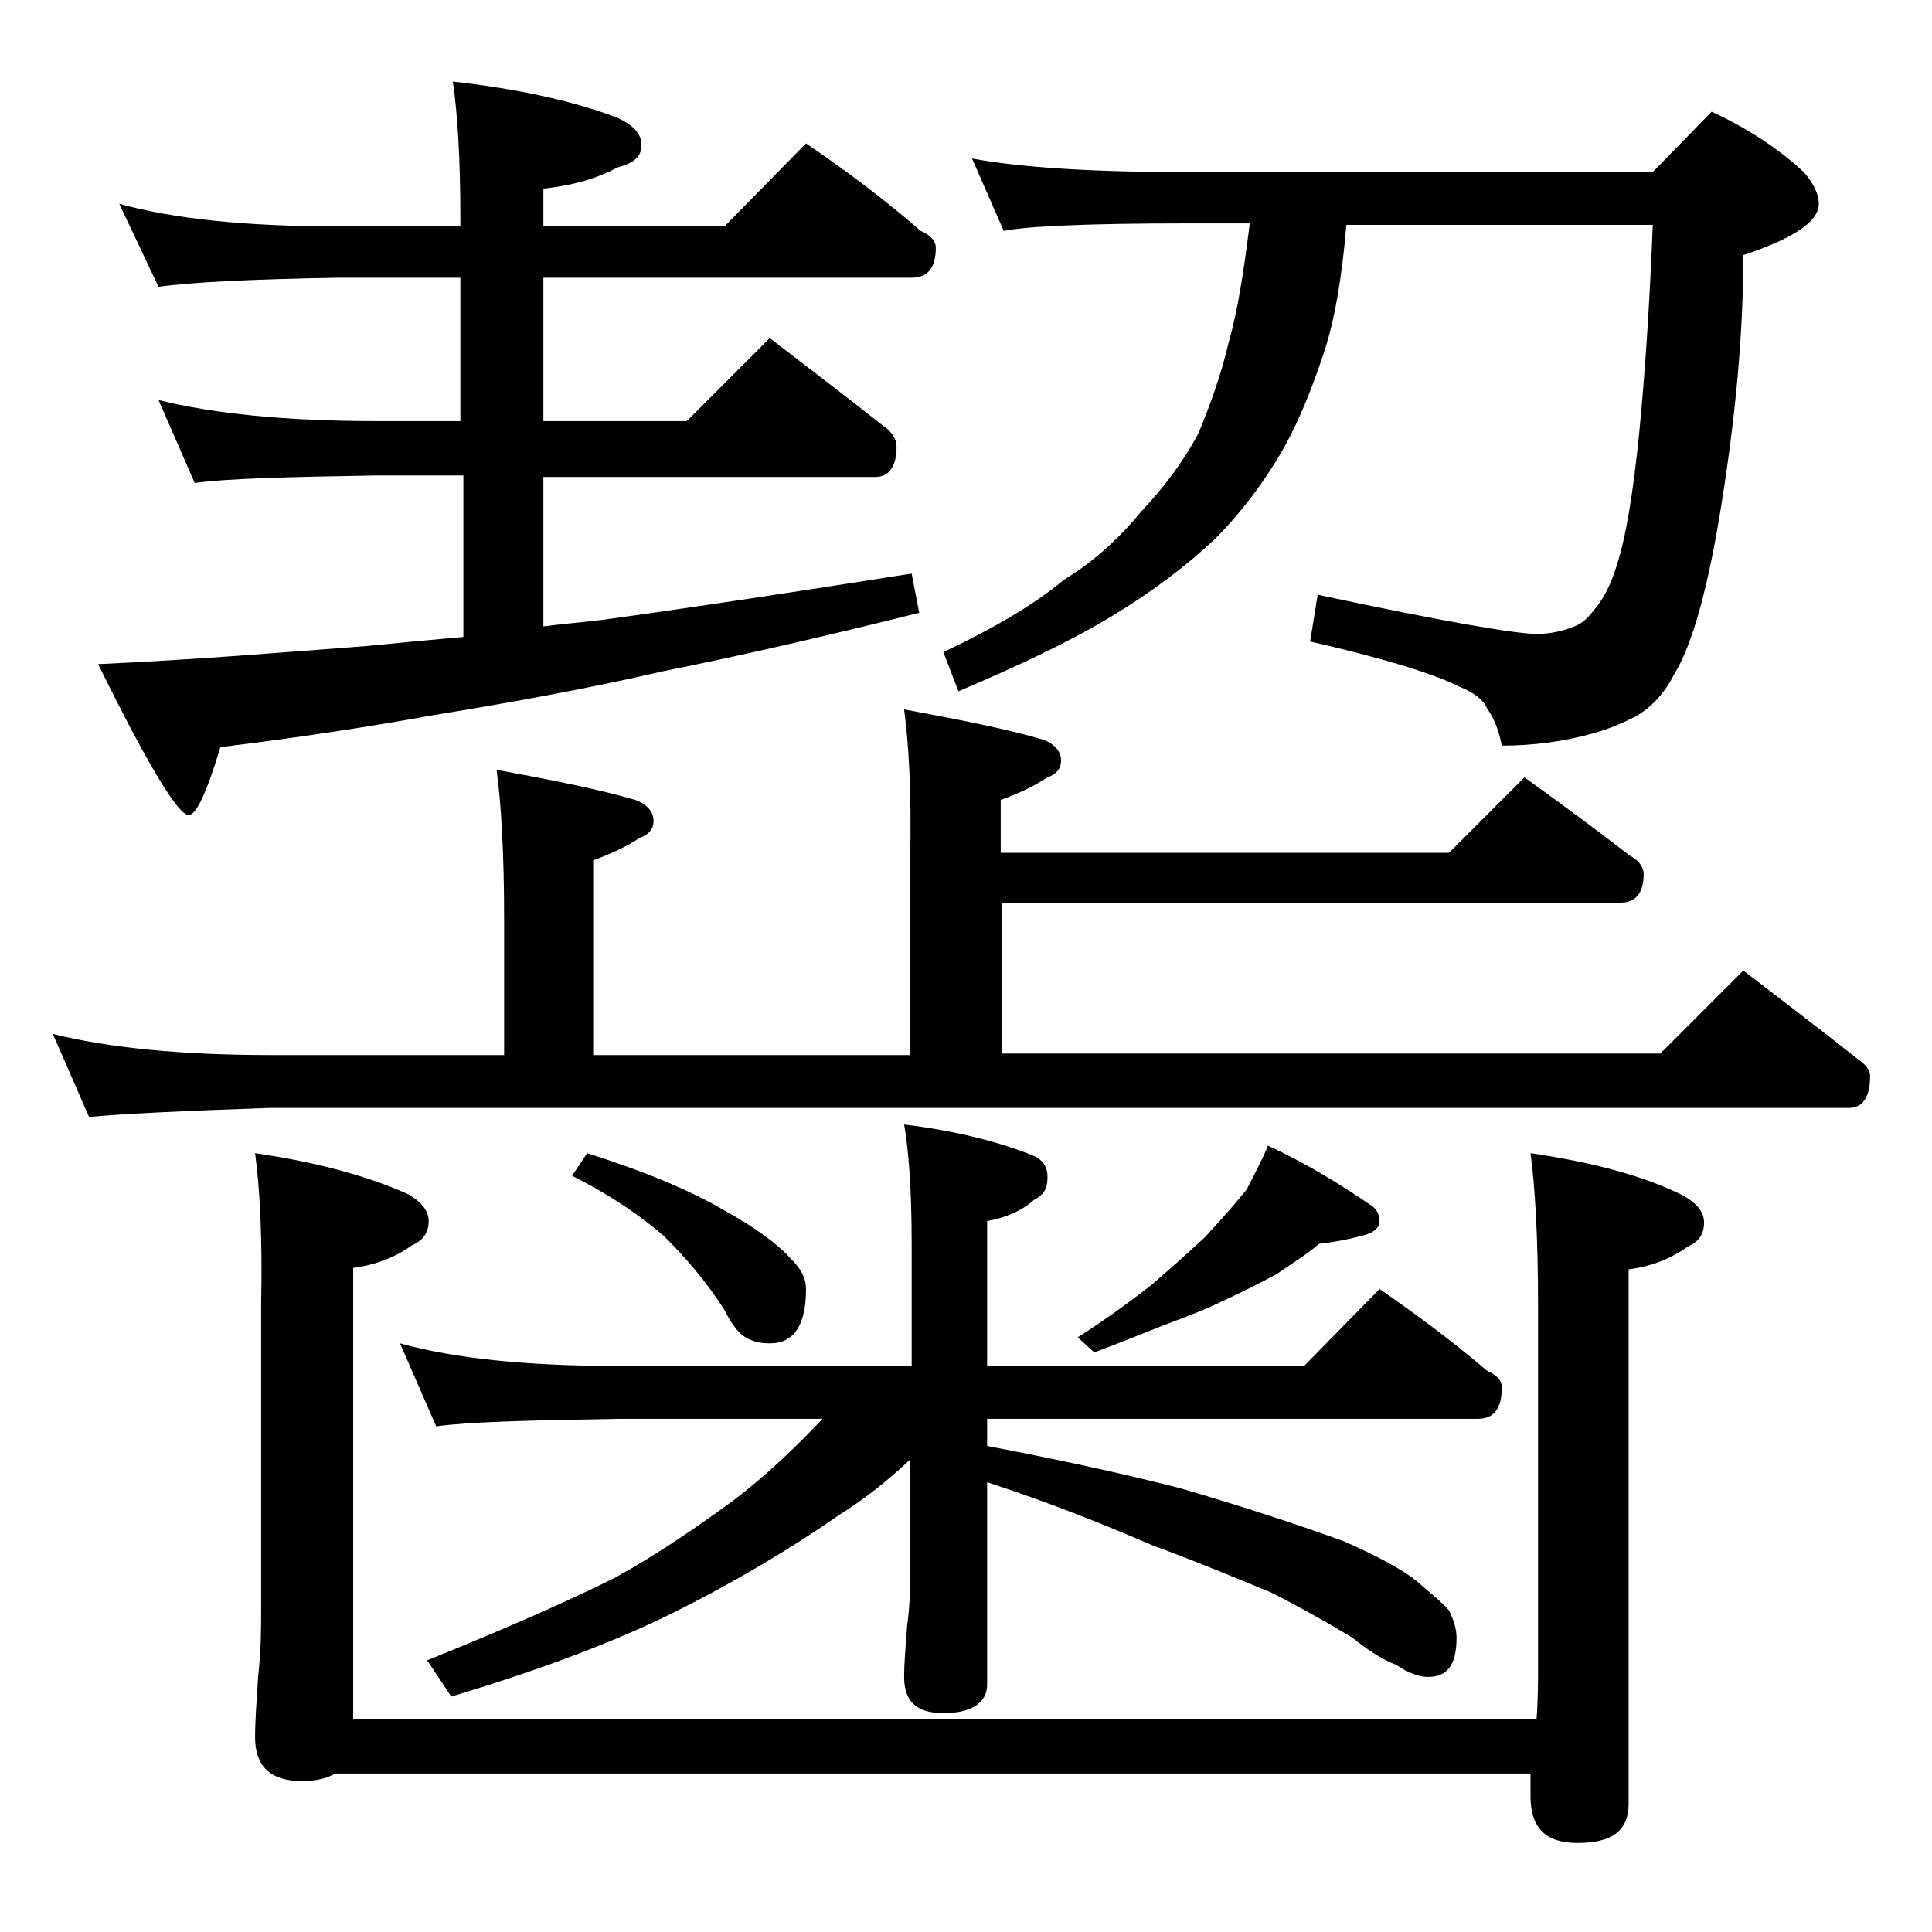
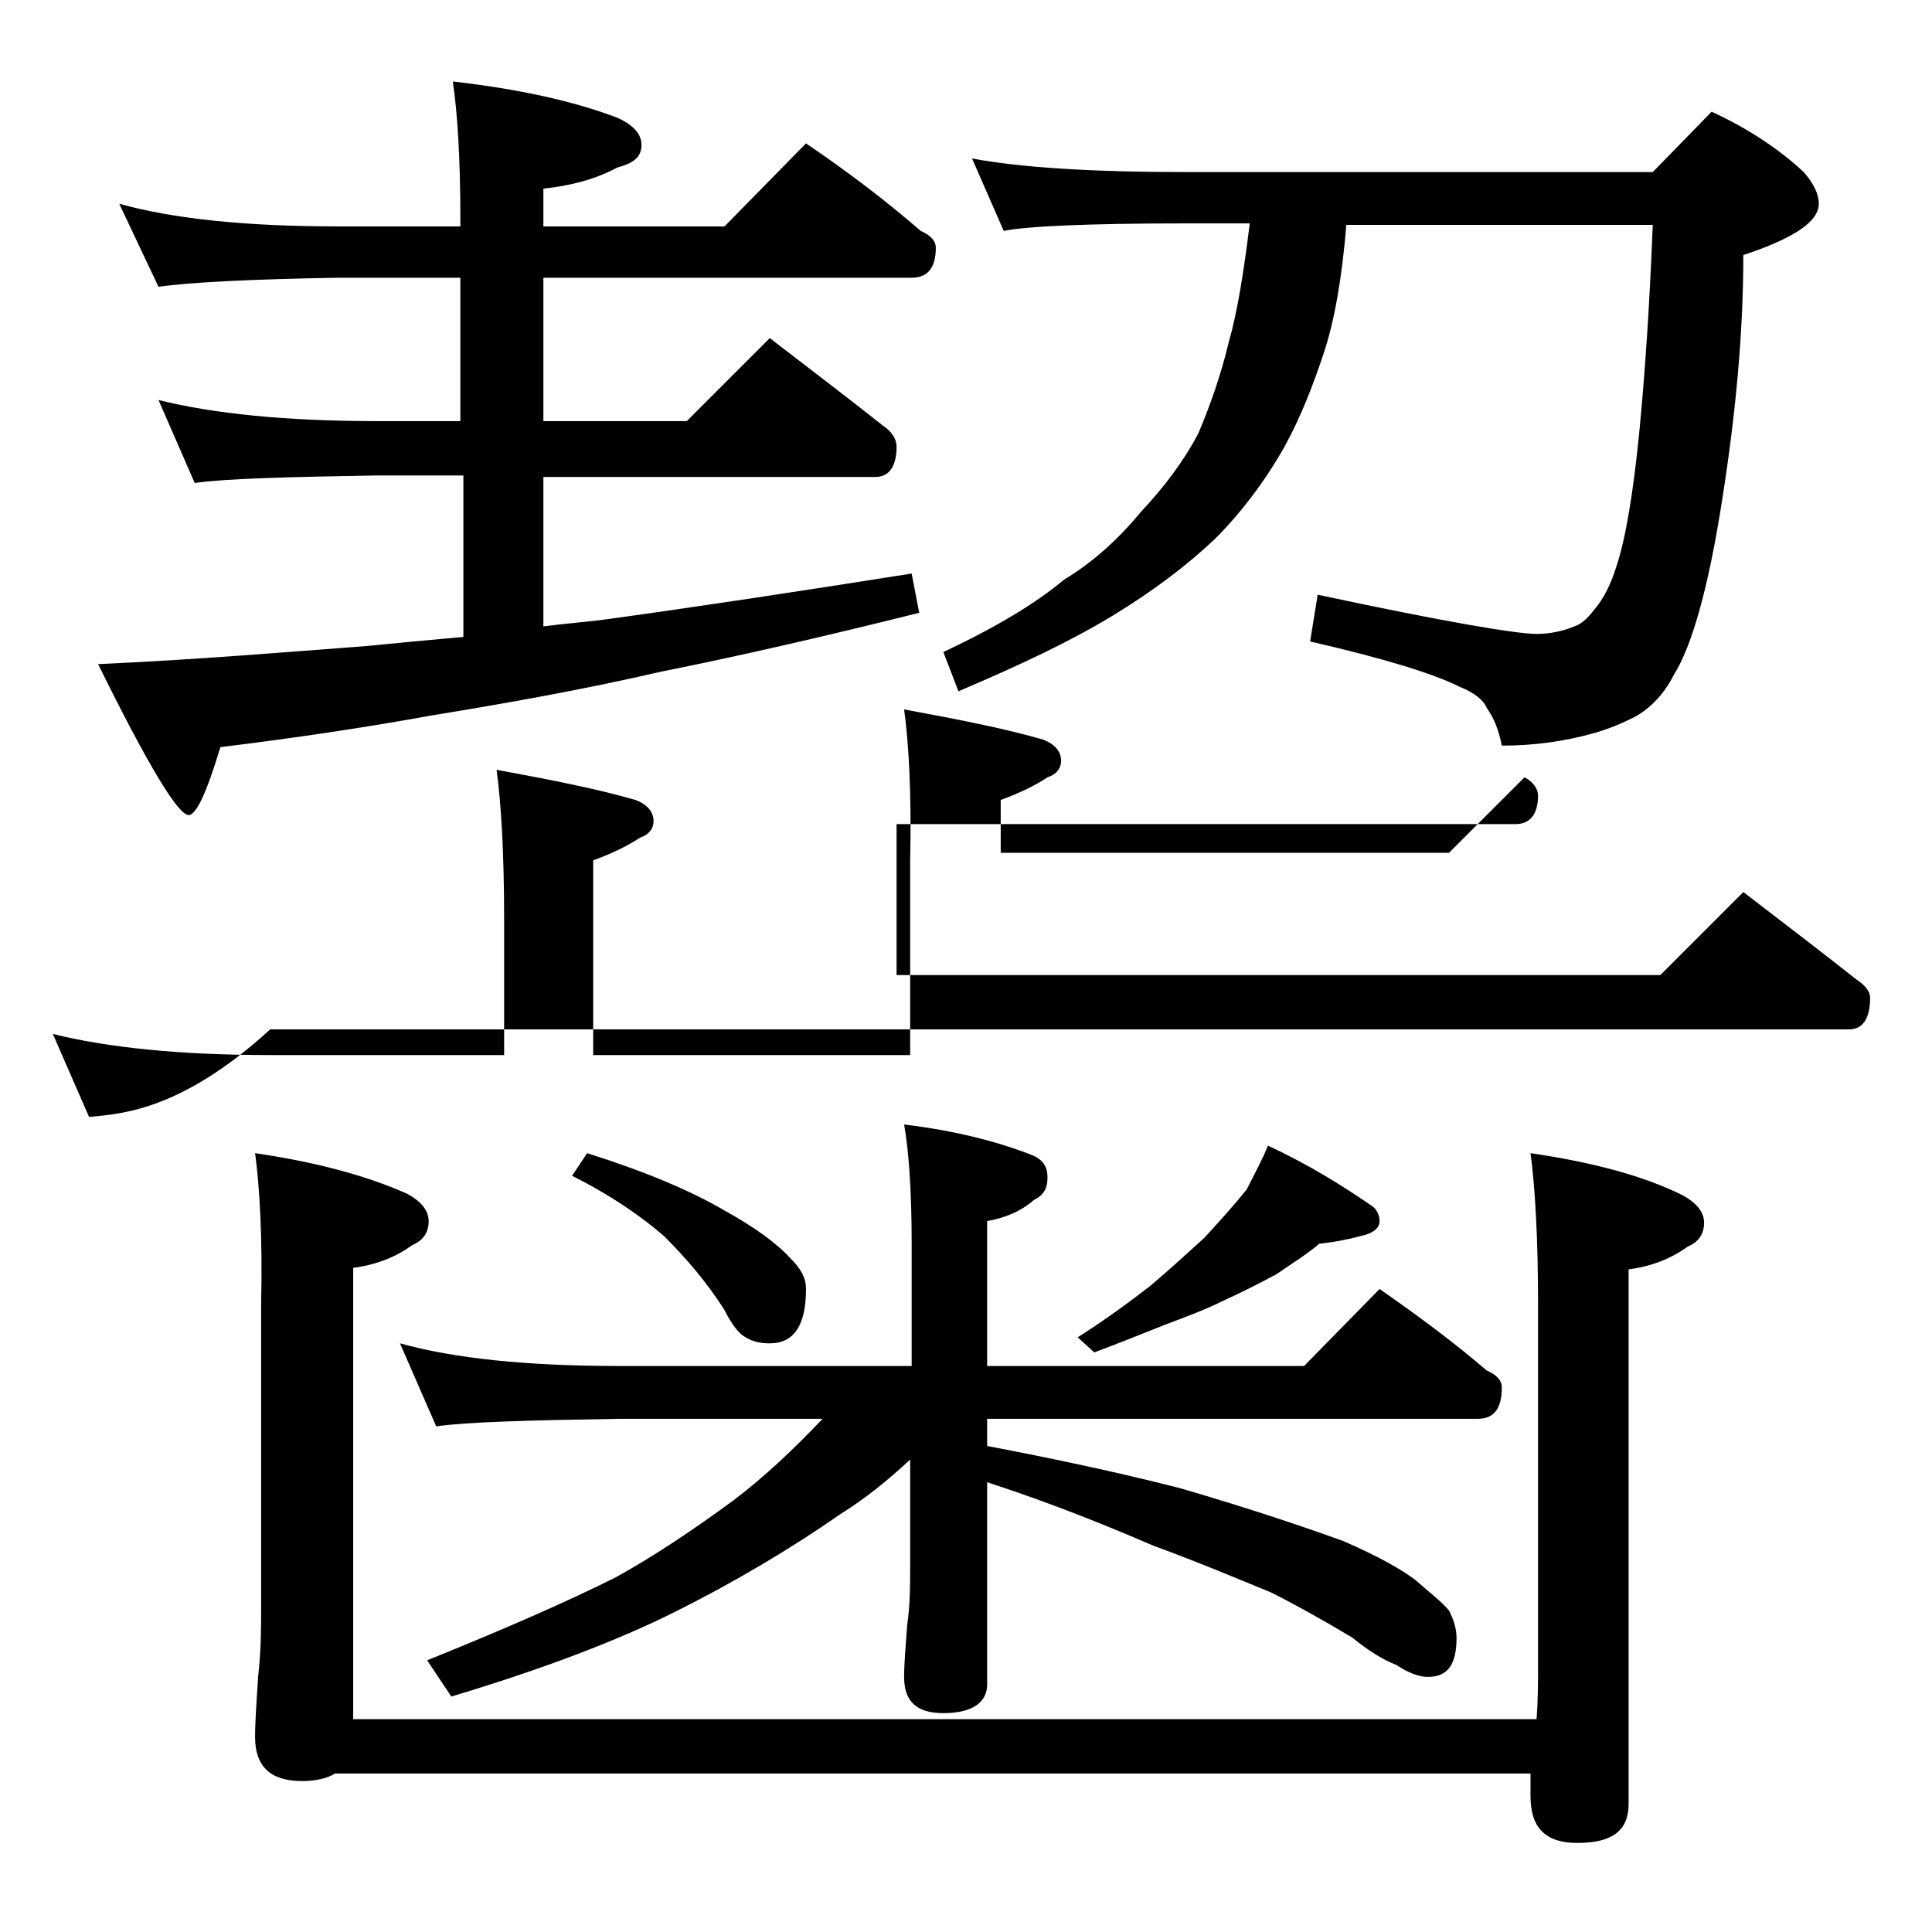
<svg xmlns="http://www.w3.org/2000/svg" version="1.1" id="Layer_1" x="0px" y="0px" viewBox="0 0 128 128" enable-background="new 0 0 128 128" xml:space="preserve">
-   <path d="M59.9,47c3.8,0.7,6.8,1.3,9.2,2c0.8,0.3,1.2,0.8,1.2,1.4c0,0.5-0.3,0.9-0.9,1.1c-0.9,0.6-2,1.1-3.1,1.5v3.5H96l5-5  c2.5,1.8,4.8,3.5,7,5.2c0.6,0.3,0.9,0.8,0.9,1.2c0,1.2-0.5,1.9-1.5,1.9h-41v10H110l5.5-5.5c2.6,2,5.1,3.9,7.5,5.8  c0.6,0.4,0.9,0.8,0.9,1.2c0,1.4-0.5,2.1-1.4,2.1H17.9C12,73.6,8,73.8,5.9,74l-2.4-5.5c3.6,0.9,8.4,1.4,14.4,1.4h15.5v-9  c0-4.4-0.2-7.7-0.5-9.9c3.8,0.7,6.8,1.3,9.2,2c0.8,0.3,1.2,0.8,1.2,1.4c0,0.5-0.3,0.9-0.9,1.1c-0.9,0.6-2,1.1-3.1,1.5v12.9h21V57  C60.4,52.5,60.2,49.2,59.9,47z M7.9,13.5c3.6,1,8.4,1.5,14.5,1.5h8.1v-0.5c0-4.1-0.2-7.1-0.5-9.1c4.4,0.5,8,1.3,10.9,2.4  c1.1,0.5,1.6,1.1,1.6,1.8c0,0.8-0.5,1.2-1.6,1.5c-1.5,0.8-3.1,1.2-4.9,1.4V15h12l5.4-5.5c2.8,1.9,5.3,3.8,7.6,5.8  c0.7,0.3,1,0.7,1,1.1c0,1.3-0.5,2-1.6,2H36v9.5h9.5l5.5-5.5c2.6,2,5.1,3.9,7.5,5.8c0.6,0.4,0.9,0.9,0.9,1.4c0,1.3-0.5,2-1.4,2H36  v9.9c1.5-0.2,3-0.3,4.4-0.5c5.8-0.8,12.4-1.8,20-3l0.5,2.6c-6.4,1.6-12.1,2.9-17.1,3.9c-5.2,1.2-10.3,2.1-15.2,2.9  c-4.4,0.8-9.1,1.5-14,2.1c-0.9,3-1.6,4.5-2.1,4.5c-0.7,0-2.7-3.3-6-10c6.6-0.3,12.5-0.8,17.8-1.2c2-0.2,4.1-0.4,6.4-0.6V31.5H25  c-5.9,0.1-10,0.2-12.1,0.5l-2.4-5.5c3.6,0.9,8.4,1.4,14.5,1.4h5.5v-9.5h-8.1c-5.8,0.1-9.8,0.3-11.9,0.6L7.9,13.5z M16.9,76.4  C21,77,24.3,77.9,27,79.1c0.9,0.5,1.4,1.1,1.4,1.8c0,0.8-0.4,1.3-1.1,1.6c-1.1,0.8-2.4,1.3-3.9,1.5v29.9h78.4  c0.1-1.3,0.1-2.5,0.1-3.4V86.4c0-4.4-0.2-7.8-0.5-10c4.1,0.6,7.5,1.5,10.1,2.8c0.9,0.5,1.4,1.1,1.4,1.8c0,0.8-0.4,1.3-1.1,1.6  c-1.1,0.8-2.4,1.3-3.9,1.5v35.4c0,1.8-1.1,2.6-3.4,2.6c-2.1,0-3.1-1-3.1-3.1v-1.5H22.2c-0.5,0.3-1.2,0.5-2.2,0.5  c-2.1,0-3.1-1-3.1-2.9c0-1.1,0.1-2.4,0.2-4c0.2-1.8,0.2-3.2,0.2-4.5V86.4C17.4,82,17.2,78.6,16.9,76.4z M26.5,89  c3.6,1,8.4,1.5,14.5,1.5h19.4v-8.1c0-3.6-0.2-6.2-0.5-7.9c3.3,0.4,6.1,1.1,8.4,2c0.8,0.3,1.1,0.8,1.1,1.5c0,0.8-0.3,1.2-0.9,1.5  c-0.9,0.8-2,1.2-3.1,1.4v9.6h21l5-5.1c2.6,1.8,5,3.6,7.1,5.4c0.7,0.3,1,0.7,1,1.1c0,1.4-0.5,2.1-1.6,2.1H65.4v1.8  c4.2,0.8,8.5,1.7,12.8,2.8c4.8,1.4,8.3,2.6,10.8,3.5c2.3,1,3.9,1.9,4.8,2.6c0.9,0.8,1.7,1.4,2.2,2c0.3,0.6,0.5,1.2,0.5,1.8  c0,1.8-0.6,2.6-1.9,2.6c-0.5,0-1.2-0.2-2.1-0.8c-0.8-0.3-1.8-0.9-2.9-1.8c-2-1.2-3.8-2.2-5.4-3c-2.2-0.9-4.8-2-7.8-3.1  c-2.8-1.2-6.4-2.7-11-4.2v13.4c0,1.2-1,1.9-2.9,1.9c-1.8,0-2.6-0.8-2.6-2.4c0-0.9,0.1-2,0.2-3.4c0.2-1.4,0.2-2.7,0.2-3.8v-7.2  c-1.5,1.4-3,2.6-4.6,3.6c-3.3,2.3-7,4.5-11,6.5c-3.8,1.9-8.8,3.8-14.8,5.6l-1.6-2.4c5.2-2.1,9.3-3.9,12.5-5.5  c2.7-1.5,5.2-3.2,7.8-5.1c2.1-1.6,4-3.4,5.9-5.4H41c-5.9,0.1-10,0.2-12.1,0.5L26.5,89z M38.9,76.4c3.8,1.2,6.9,2.5,9.1,3.8  c2,1.1,3.5,2.2,4.4,3.2c0.7,0.7,1,1.3,1,2c0,2.4-0.8,3.6-2.4,3.6c-0.6,0-1.1-0.1-1.6-0.4c-0.4-0.2-0.9-0.8-1.4-1.8  c-1.2-1.9-2.6-3.5-4-4.9c-1.5-1.3-3.5-2.7-6.1-4L38.9,76.4z M64.4,10.5c3.2,0.6,8,0.9,14.1,0.9h31l3.9-4c2.6,1.2,4.6,2.6,6.1,4  c0.7,0.8,1,1.5,1,2.1c0,1.2-1.7,2.3-5,3.4c0,5.1-0.5,10.5-1.4,16.2c-0.9,5.8-2,9.7-3.2,11.6c-0.6,1.2-1.5,2.2-2.6,2.8  c-0.8,0.4-1.7,0.8-2.8,1.1c-1.8,0.5-3.8,0.8-6,0.8c-0.2-1-0.5-1.8-1-2.5c-0.2-0.5-0.8-1-1.8-1.4c-1.8-0.9-5.1-1.9-9.9-3l0.5-3.1  c8.4,1.8,13.2,2.6,14.5,2.6c0.9,0,1.8-0.2,2.5-0.5c0.6-0.2,1-0.7,1.4-1.2c0.5-0.6,1-1.5,1.4-2.8c0.6-1.8,1.1-4.8,1.5-8.8  c0.4-4.1,0.7-8.7,0.9-13.8H89.2c-0.3,3.6-0.8,6.4-1.5,8.5c-0.7,2.1-1.5,4.2-2.6,6.2c-1.3,2.3-2.9,4.4-4.6,6.1  c-1.8,1.7-4,3.4-6.8,5.1c-2.8,1.7-6.2,3.3-10.2,5l-1-2.6c3.4-1.6,6.1-3.2,8-4.8c2-1.2,3.7-2.8,5.1-4.5c1.5-1.6,2.8-3.3,3.8-5.2  c0.8-1.9,1.5-3.9,2-6c0.6-2.1,1-4.7,1.4-7.9h-4.2c-6.7,0-10.7,0.2-12.1,0.5L64.4,10.5z M84,75.9c2.8,1.3,5,2.7,6.9,4  c0.3,0.2,0.5,0.6,0.5,1c0,0.4-0.3,0.7-0.9,0.9c-1.1,0.3-2.1,0.5-3.1,0.6c-0.8,0.7-1.8,1.3-2.8,2c-1.1,0.6-2.3,1.2-3.6,1.8  c-1,0.5-2.3,1-3.9,1.6c-1.5,0.6-3,1.2-4.6,1.8l-1.1-1c1.9-1.2,3.5-2.4,4.8-3.4c1.3-1.1,2.5-2.2,3.6-3.2c1.1-1.2,2-2.2,2.8-3.2  C83.2,77.6,83.7,76.7,84,75.9z" />
+   <path d="M59.9,47c3.8,0.7,6.8,1.3,9.2,2c0.8,0.3,1.2,0.8,1.2,1.4c0,0.5-0.3,0.9-0.9,1.1c-0.9,0.6-2,1.1-3.1,1.5v3.5H96l5-5  c0.6,0.3,0.9,0.8,0.9,1.2c0,1.2-0.5,1.9-1.5,1.9h-41v10H110l5.5-5.5c2.6,2,5.1,3.9,7.5,5.8  c0.6,0.4,0.9,0.8,0.9,1.2c0,1.4-0.5,2.1-1.4,2.1H17.9C12,73.6,8,73.8,5.9,74l-2.4-5.5c3.6,0.9,8.4,1.4,14.4,1.4h15.5v-9  c0-4.4-0.2-7.7-0.5-9.9c3.8,0.7,6.8,1.3,9.2,2c0.8,0.3,1.2,0.8,1.2,1.4c0,0.5-0.3,0.9-0.9,1.1c-0.9,0.6-2,1.1-3.1,1.5v12.9h21V57  C60.4,52.5,60.2,49.2,59.9,47z M7.9,13.5c3.6,1,8.4,1.5,14.5,1.5h8.1v-0.5c0-4.1-0.2-7.1-0.5-9.1c4.4,0.5,8,1.3,10.9,2.4  c1.1,0.5,1.6,1.1,1.6,1.8c0,0.8-0.5,1.2-1.6,1.5c-1.5,0.8-3.1,1.2-4.9,1.4V15h12l5.4-5.5c2.8,1.9,5.3,3.8,7.6,5.8  c0.7,0.3,1,0.7,1,1.1c0,1.3-0.5,2-1.6,2H36v9.5h9.5l5.5-5.5c2.6,2,5.1,3.9,7.5,5.8c0.6,0.4,0.9,0.9,0.9,1.4c0,1.3-0.5,2-1.4,2H36  v9.9c1.5-0.2,3-0.3,4.4-0.5c5.8-0.8,12.4-1.8,20-3l0.5,2.6c-6.4,1.6-12.1,2.9-17.1,3.9c-5.2,1.2-10.3,2.1-15.2,2.9  c-4.4,0.8-9.1,1.5-14,2.1c-0.9,3-1.6,4.5-2.1,4.5c-0.7,0-2.7-3.3-6-10c6.6-0.3,12.5-0.8,17.8-1.2c2-0.2,4.1-0.4,6.4-0.6V31.5H25  c-5.9,0.1-10,0.2-12.1,0.5l-2.4-5.5c3.6,0.9,8.4,1.4,14.5,1.4h5.5v-9.5h-8.1c-5.8,0.1-9.8,0.3-11.9,0.6L7.9,13.5z M16.9,76.4  C21,77,24.3,77.9,27,79.1c0.9,0.5,1.4,1.1,1.4,1.8c0,0.8-0.4,1.3-1.1,1.6c-1.1,0.8-2.4,1.3-3.9,1.5v29.9h78.4  c0.1-1.3,0.1-2.5,0.1-3.4V86.4c0-4.4-0.2-7.8-0.5-10c4.1,0.6,7.5,1.5,10.1,2.8c0.9,0.5,1.4,1.1,1.4,1.8c0,0.8-0.4,1.3-1.1,1.6  c-1.1,0.8-2.4,1.3-3.9,1.5v35.4c0,1.8-1.1,2.6-3.4,2.6c-2.1,0-3.1-1-3.1-3.1v-1.5H22.2c-0.5,0.3-1.2,0.5-2.2,0.5  c-2.1,0-3.1-1-3.1-2.9c0-1.1,0.1-2.4,0.2-4c0.2-1.8,0.2-3.2,0.2-4.5V86.4C17.4,82,17.2,78.6,16.9,76.4z M26.5,89  c3.6,1,8.4,1.5,14.5,1.5h19.4v-8.1c0-3.6-0.2-6.2-0.5-7.9c3.3,0.4,6.1,1.1,8.4,2c0.8,0.3,1.1,0.8,1.1,1.5c0,0.8-0.3,1.2-0.9,1.5  c-0.9,0.8-2,1.2-3.1,1.4v9.6h21l5-5.1c2.6,1.8,5,3.6,7.1,5.4c0.7,0.3,1,0.7,1,1.1c0,1.4-0.5,2.1-1.6,2.1H65.4v1.8  c4.2,0.8,8.5,1.7,12.8,2.8c4.8,1.4,8.3,2.6,10.8,3.5c2.3,1,3.9,1.9,4.8,2.6c0.9,0.8,1.7,1.4,2.2,2c0.3,0.6,0.5,1.2,0.5,1.8  c0,1.8-0.6,2.6-1.9,2.6c-0.5,0-1.2-0.2-2.1-0.8c-0.8-0.3-1.8-0.9-2.9-1.8c-2-1.2-3.8-2.2-5.4-3c-2.2-0.9-4.8-2-7.8-3.1  c-2.8-1.2-6.4-2.7-11-4.2v13.4c0,1.2-1,1.9-2.9,1.9c-1.8,0-2.6-0.8-2.6-2.4c0-0.9,0.1-2,0.2-3.4c0.2-1.4,0.2-2.7,0.2-3.8v-7.2  c-1.5,1.4-3,2.6-4.6,3.6c-3.3,2.3-7,4.5-11,6.5c-3.8,1.9-8.8,3.8-14.8,5.6l-1.6-2.4c5.2-2.1,9.3-3.9,12.5-5.5  c2.7-1.5,5.2-3.2,7.8-5.1c2.1-1.6,4-3.4,5.9-5.4H41c-5.9,0.1-10,0.2-12.1,0.5L26.5,89z M38.9,76.4c3.8,1.2,6.9,2.5,9.1,3.8  c2,1.1,3.5,2.2,4.4,3.2c0.7,0.7,1,1.3,1,2c0,2.4-0.8,3.6-2.4,3.6c-0.6,0-1.1-0.1-1.6-0.4c-0.4-0.2-0.9-0.8-1.4-1.8  c-1.2-1.9-2.6-3.5-4-4.9c-1.5-1.3-3.5-2.7-6.1-4L38.9,76.4z M64.4,10.5c3.2,0.6,8,0.9,14.1,0.9h31l3.9-4c2.6,1.2,4.6,2.6,6.1,4  c0.7,0.8,1,1.5,1,2.1c0,1.2-1.7,2.3-5,3.4c0,5.1-0.5,10.5-1.4,16.2c-0.9,5.8-2,9.7-3.2,11.6c-0.6,1.2-1.5,2.2-2.6,2.8  c-0.8,0.4-1.7,0.8-2.8,1.1c-1.8,0.5-3.8,0.8-6,0.8c-0.2-1-0.5-1.8-1-2.5c-0.2-0.5-0.8-1-1.8-1.4c-1.8-0.9-5.1-1.9-9.9-3l0.5-3.1  c8.4,1.8,13.2,2.6,14.5,2.6c0.9,0,1.8-0.2,2.5-0.5c0.6-0.2,1-0.7,1.4-1.2c0.5-0.6,1-1.5,1.4-2.8c0.6-1.8,1.1-4.8,1.5-8.8  c0.4-4.1,0.7-8.7,0.9-13.8H89.2c-0.3,3.6-0.8,6.4-1.5,8.5c-0.7,2.1-1.5,4.2-2.6,6.2c-1.3,2.3-2.9,4.4-4.6,6.1  c-1.8,1.7-4,3.4-6.8,5.1c-2.8,1.7-6.2,3.3-10.2,5l-1-2.6c3.4-1.6,6.1-3.2,8-4.8c2-1.2,3.7-2.8,5.1-4.5c1.5-1.6,2.8-3.3,3.8-5.2  c0.8-1.9,1.5-3.9,2-6c0.6-2.1,1-4.7,1.4-7.9h-4.2c-6.7,0-10.7,0.2-12.1,0.5L64.4,10.5z M84,75.9c2.8,1.3,5,2.7,6.9,4  c0.3,0.2,0.5,0.6,0.5,1c0,0.4-0.3,0.7-0.9,0.9c-1.1,0.3-2.1,0.5-3.1,0.6c-0.8,0.7-1.8,1.3-2.8,2c-1.1,0.6-2.3,1.2-3.6,1.8  c-1,0.5-2.3,1-3.9,1.6c-1.5,0.6-3,1.2-4.6,1.8l-1.1-1c1.9-1.2,3.5-2.4,4.8-3.4c1.3-1.1,2.5-2.2,3.6-3.2c1.1-1.2,2-2.2,2.8-3.2  C83.2,77.6,83.7,76.7,84,75.9z" />
</svg>